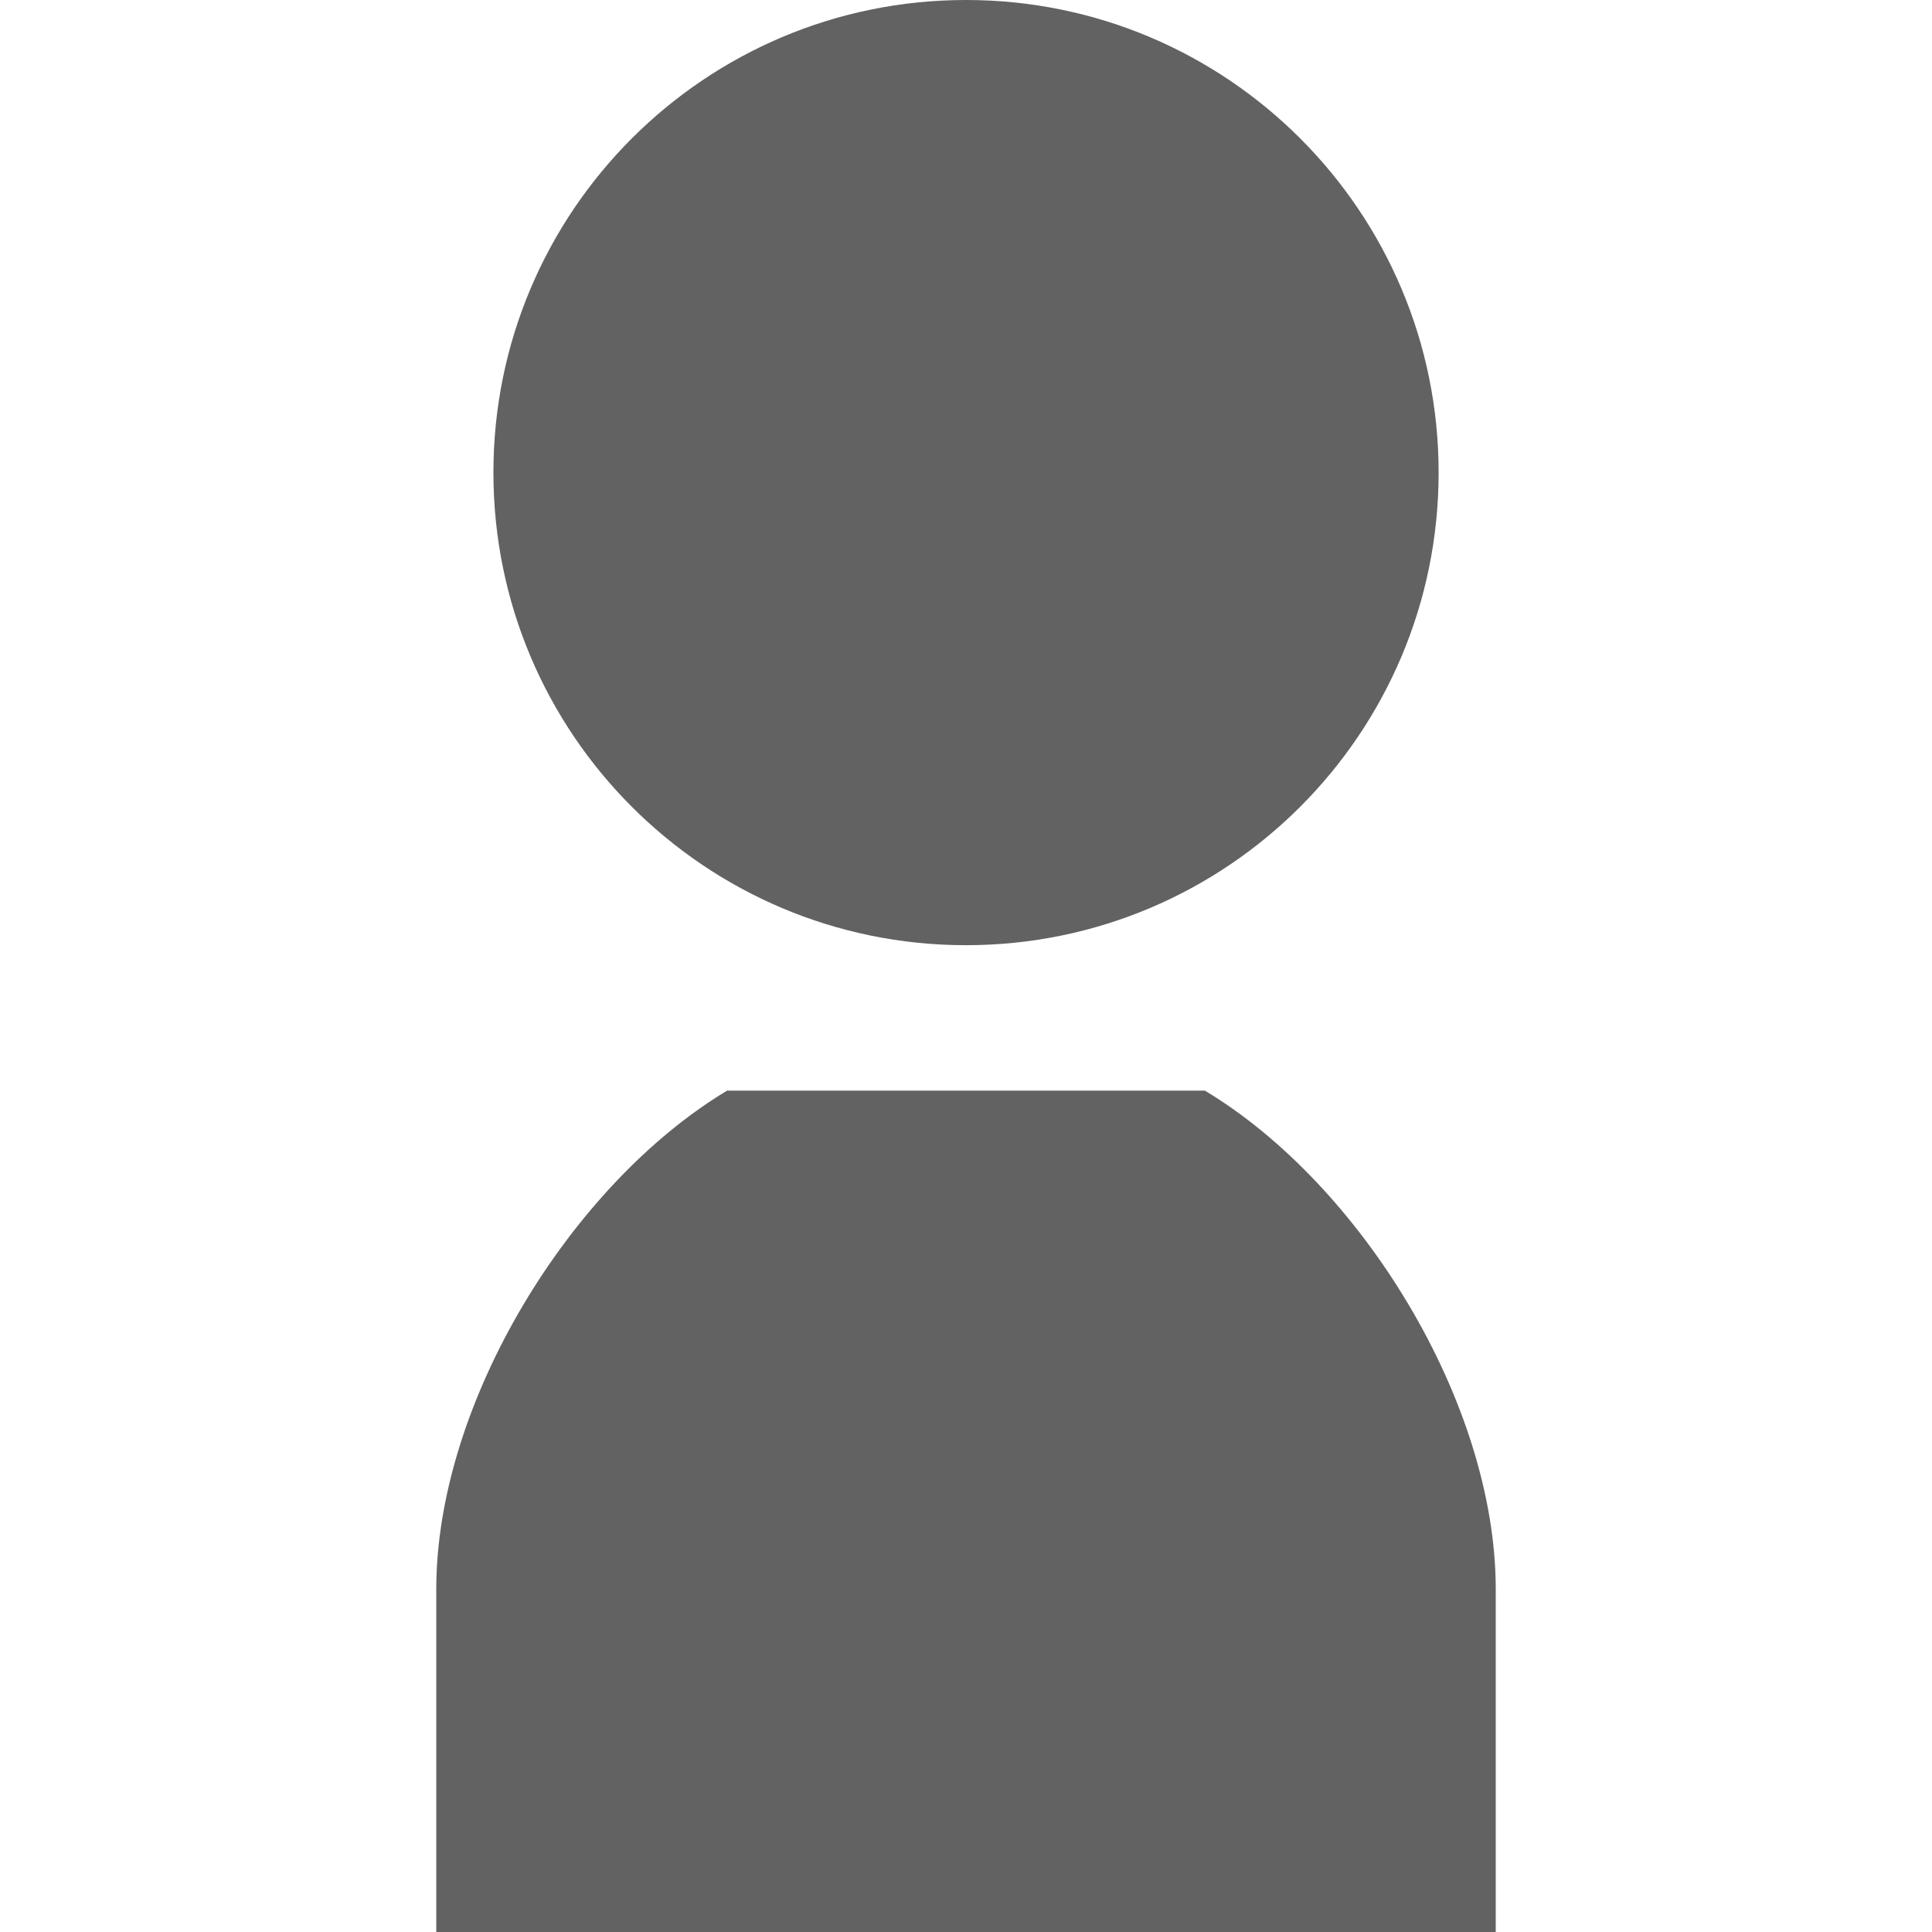
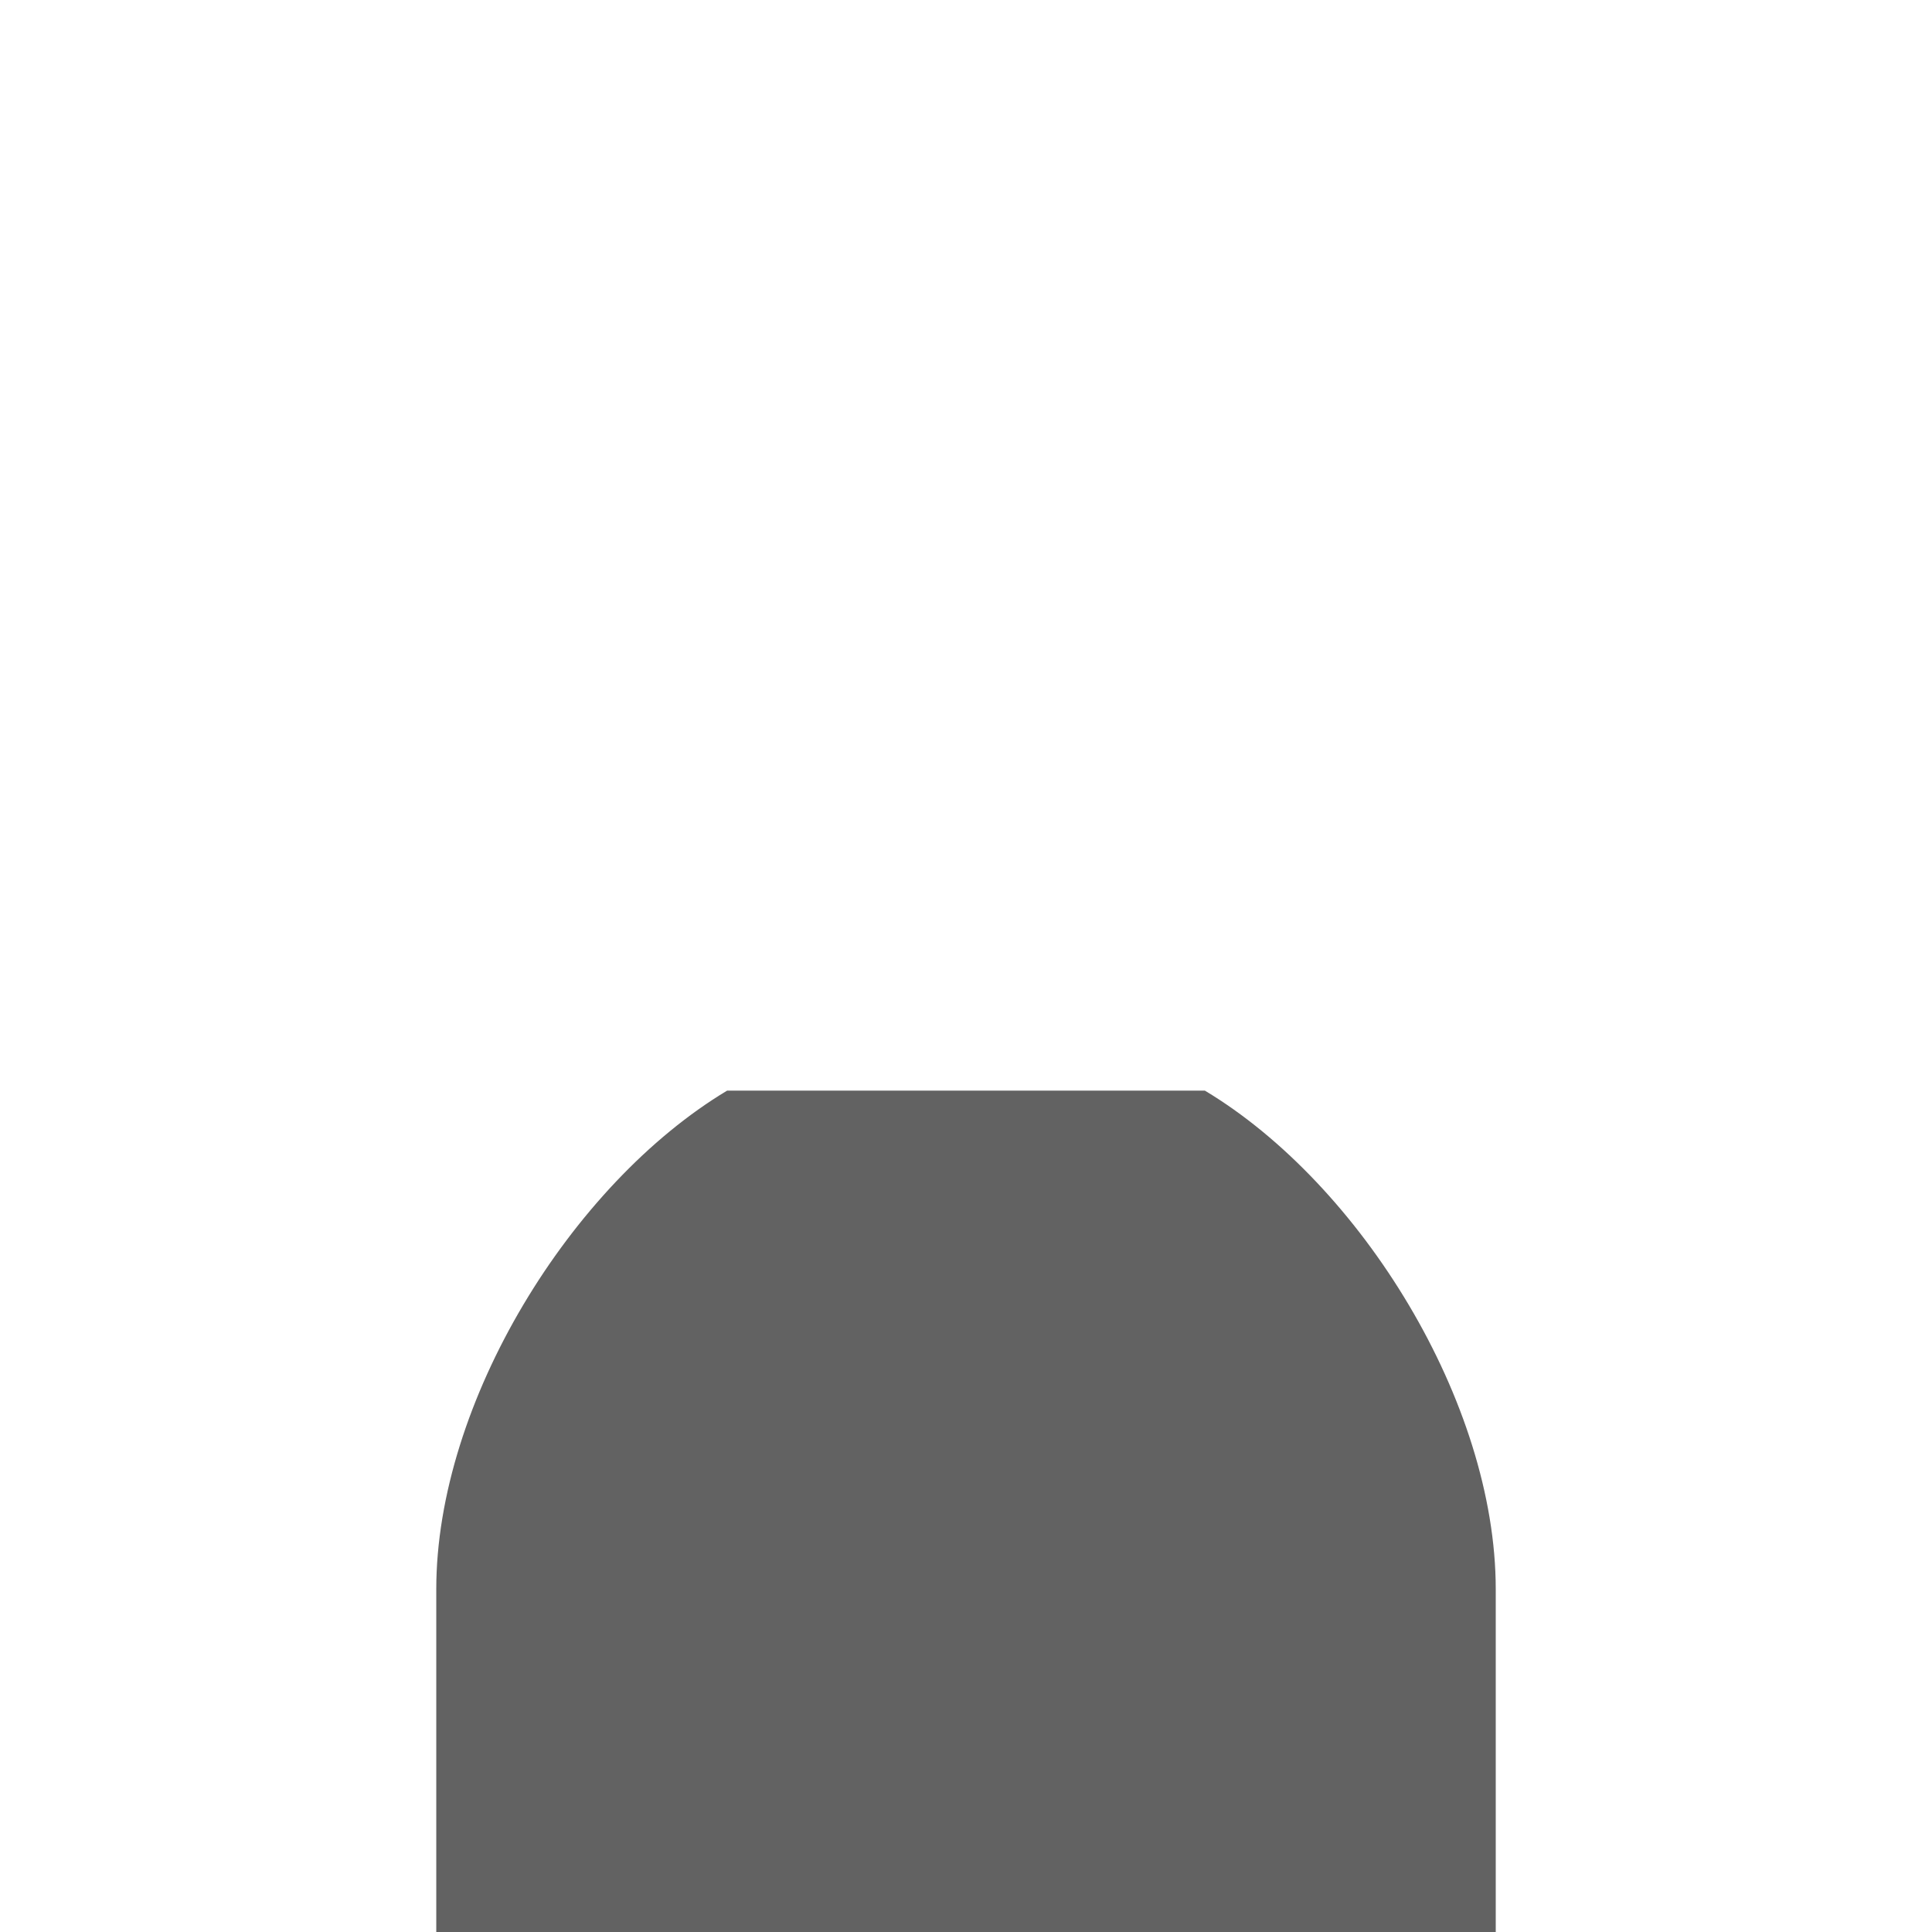
<svg xmlns="http://www.w3.org/2000/svg" version="1.1" id="_x32_" x="0px" y="0px" viewBox="0 0 512 512" style="width: 256px; height: 256px; opacity: 1;" xml:space="preserve">
  <style type="text/css">
	.st0{fill:#4B4B4B;}
</style>
  <g>
-     <path class="st0" d="M255.999,250.486c69.178,0,125.25-56.068,125.25-125.242C381.249,56.072,325.177,0,255.999,0   c-69.168,0-125.24,56.072-125.24,125.244C130.759,194.418,186.831,250.486,255.999,250.486z" style="fill: rgb(98, 98, 98);" />
    <path class="st0" d="M319.313,289.033h-63.314h-63.314c-41.289,24.775-77.07,82.58-77.07,132.129c0,30.274,0,90.838,0,90.838   h140.385h140.387c0,0,0-60.564,0-90.838C396.386,371.613,360.603,313.808,319.313,289.033z" style="fill: rgb(98, 98, 98);" />
  </g>
</svg>